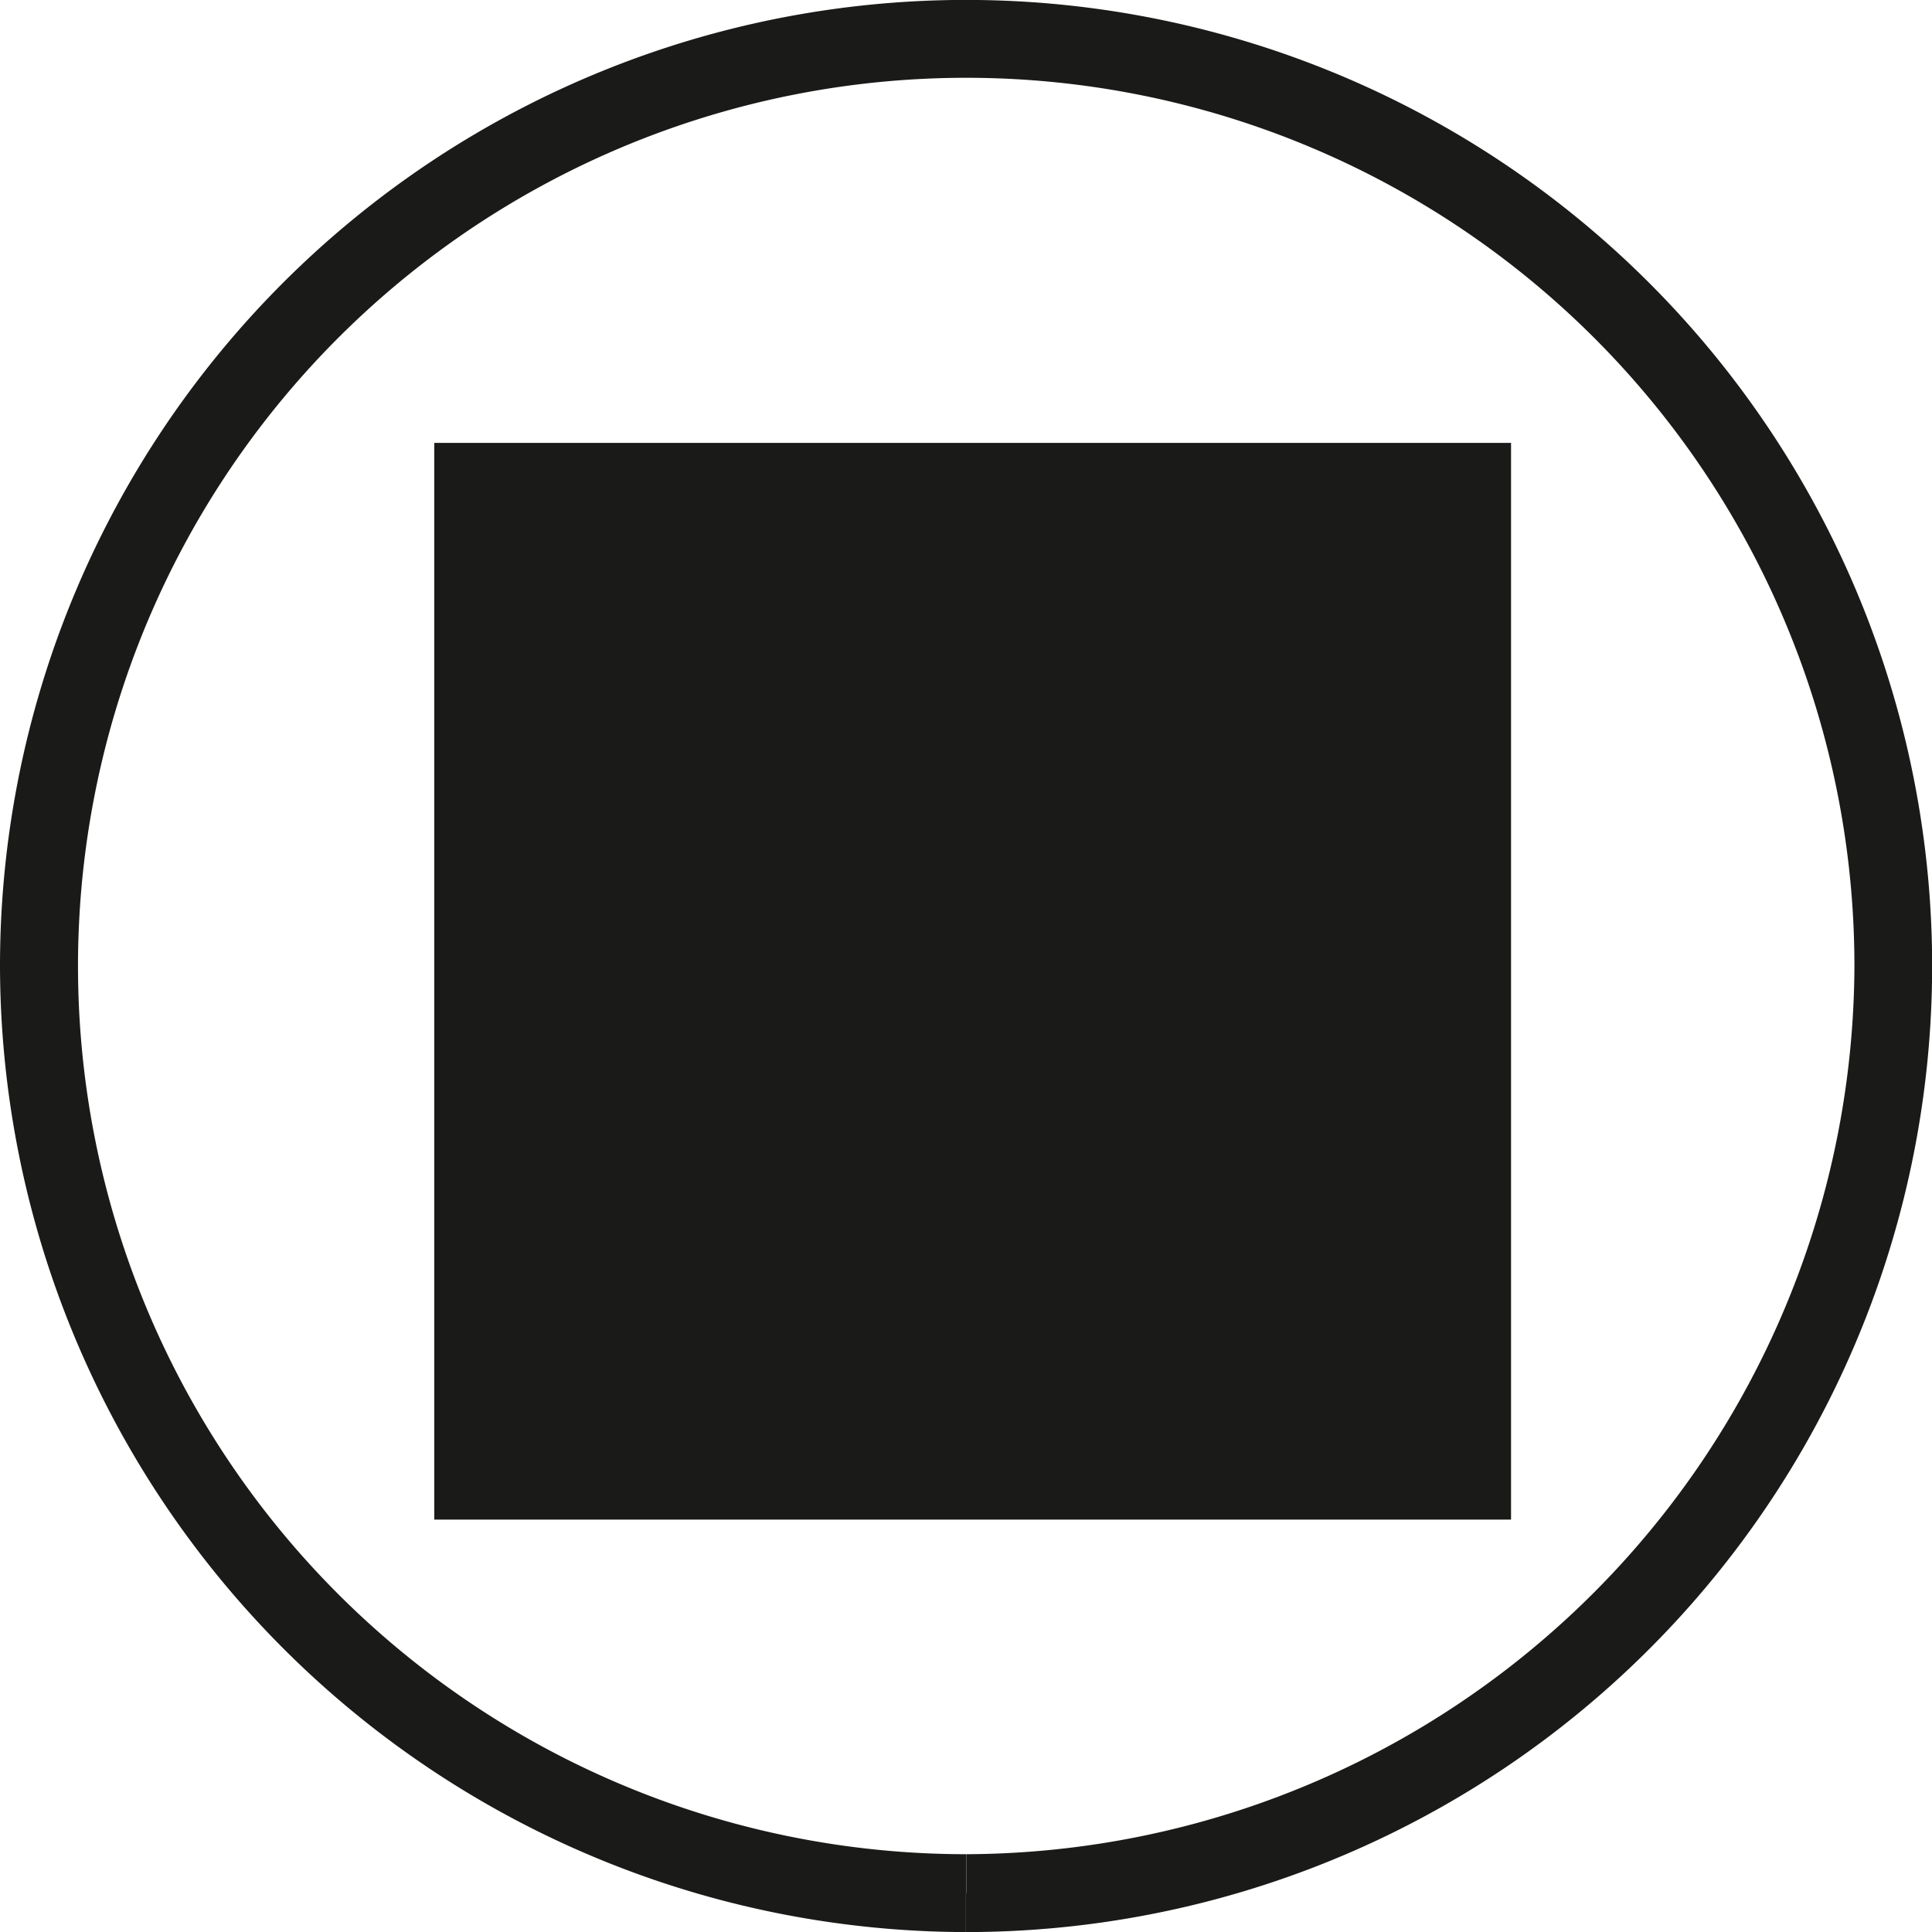
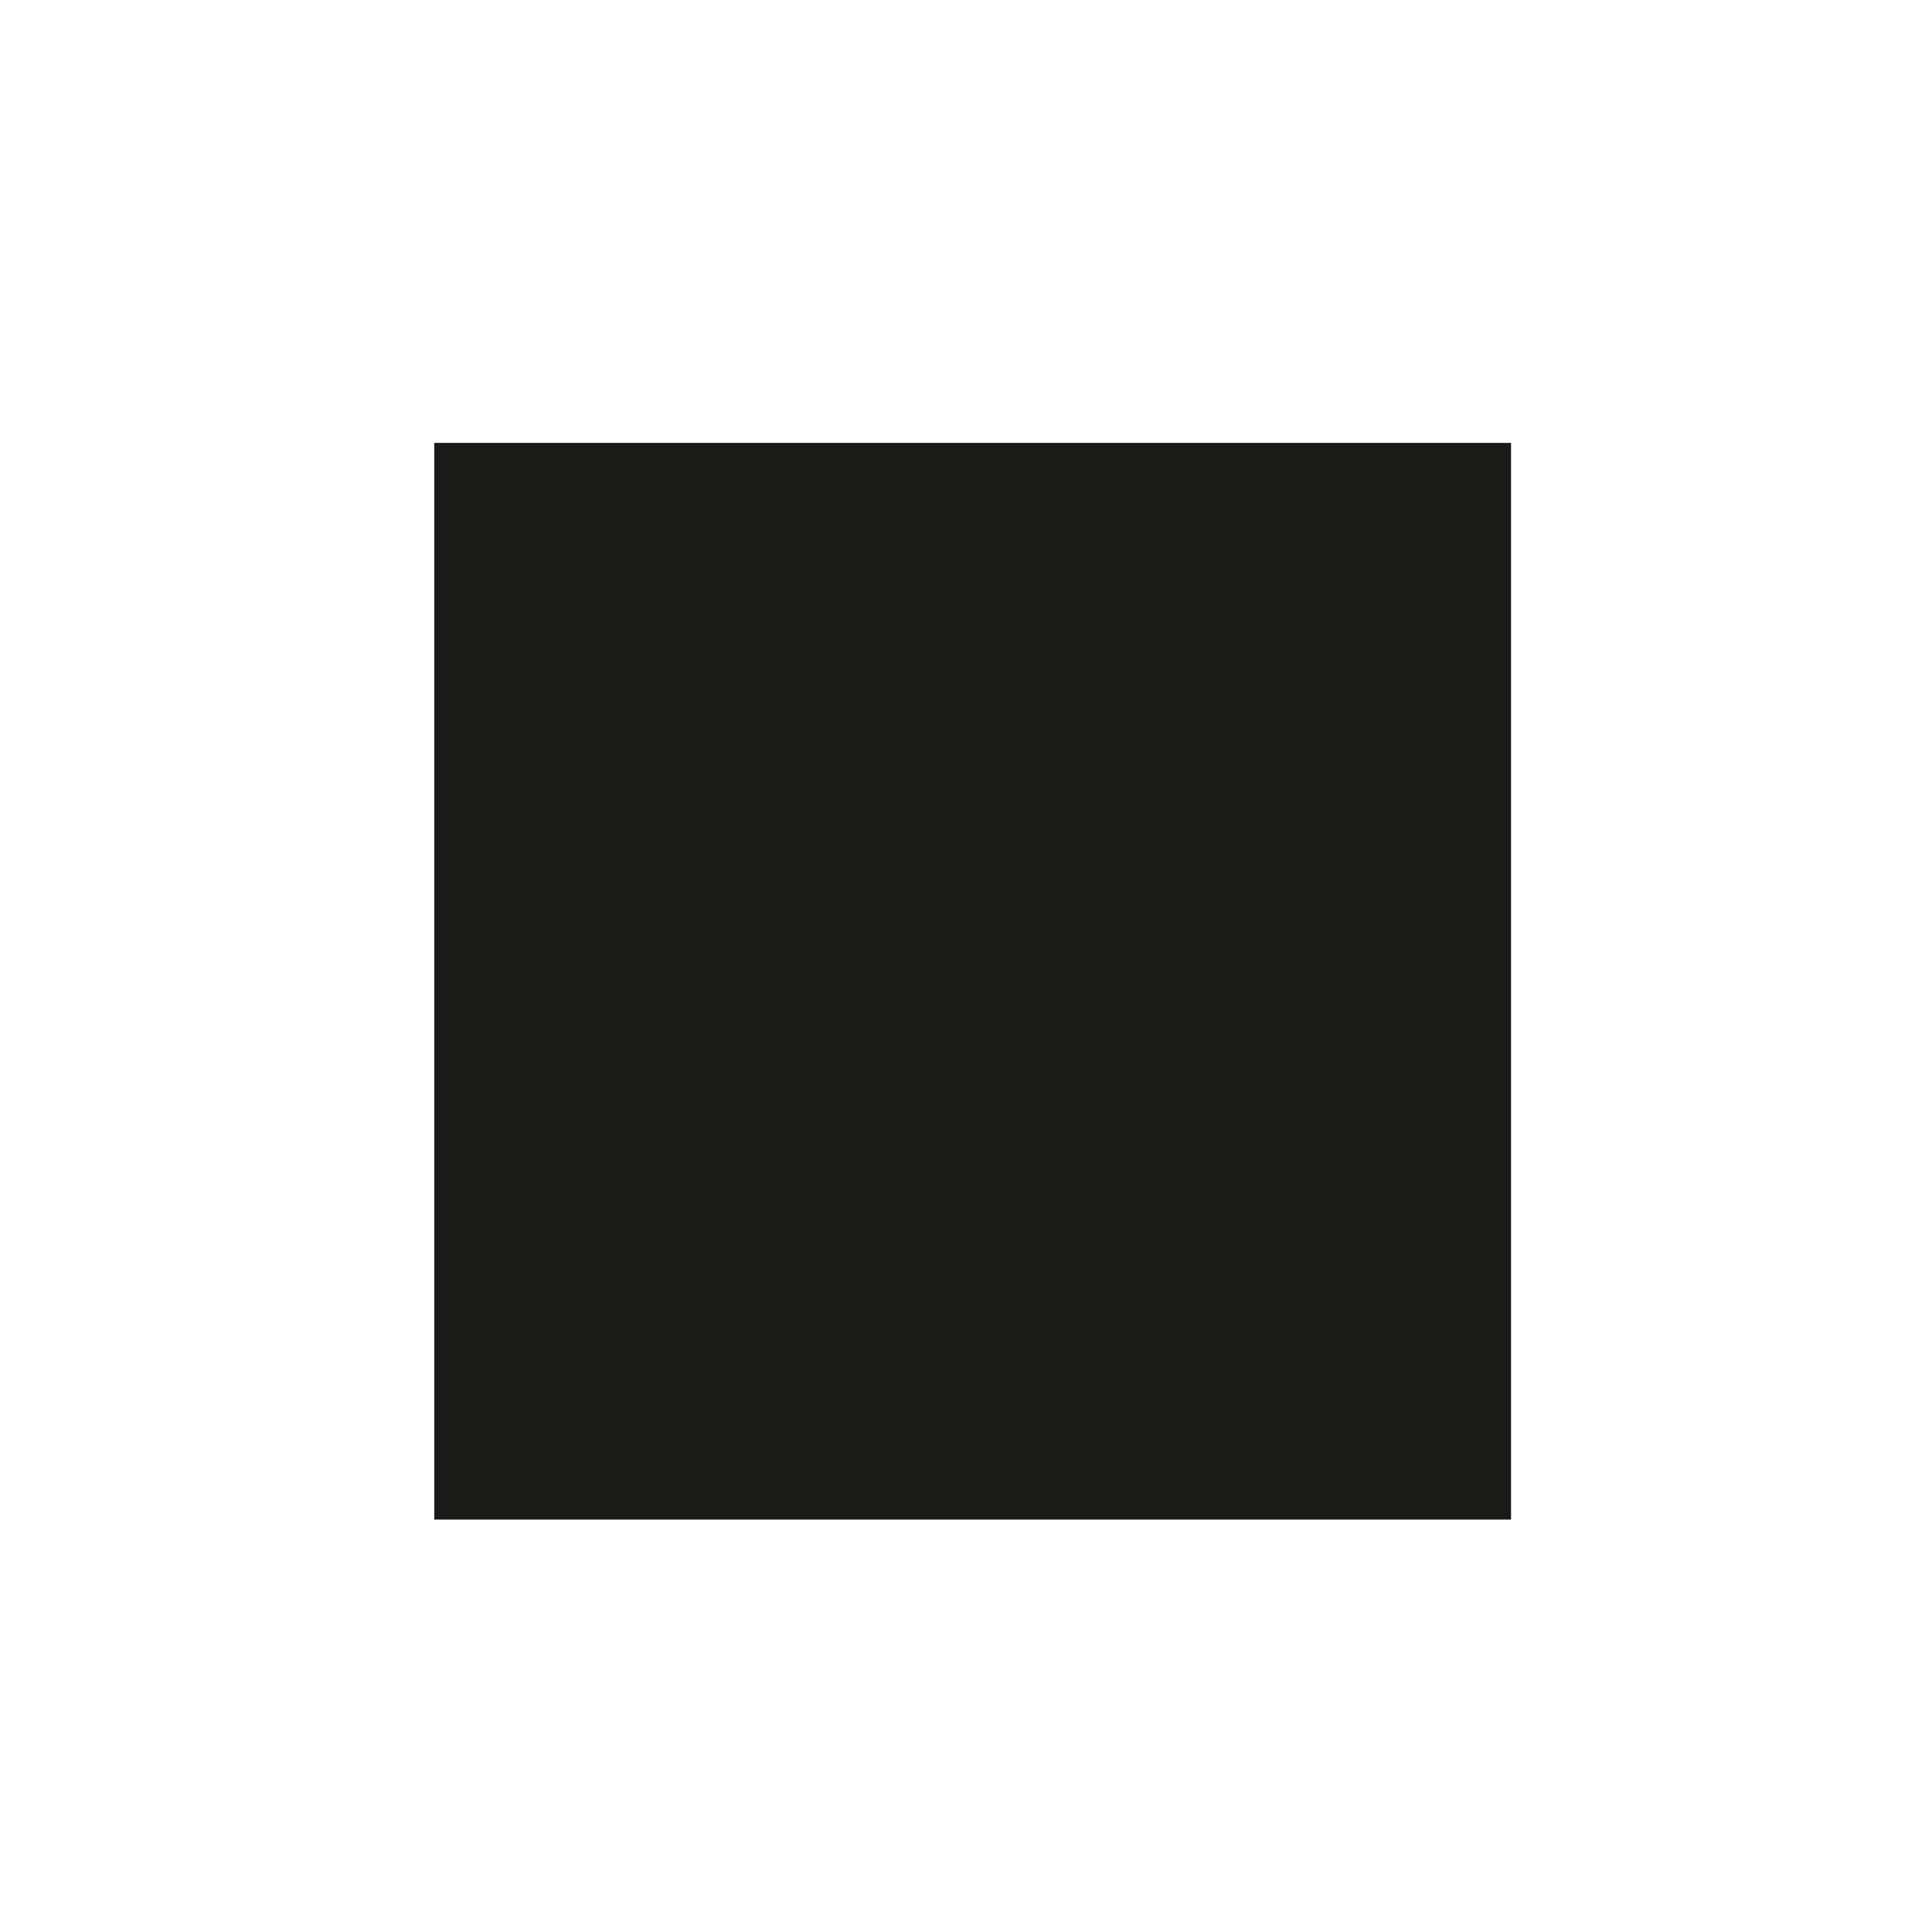
<svg xmlns="http://www.w3.org/2000/svg" id="Layer_1" data-name="Layer 1" viewBox="0 0 27.12 27.122">
  <title>fm_icon-sq</title>
-   <path d="M78.128,509.831v0.547a13.561,13.561,0,1,0-13.559-13.561,13.585,13.585,0,0,0,13.56,13.561v-1.093A12.468,12.468,0,1,1,90.6,496.818a12.512,12.512,0,0,1-12.468,12.467v0.546Z" transform="translate(-64.569 -483.257)" style="fill:#1a1a18;fill-rule:evenodd" />
  <rect x="6.096" y="6.217" width="15.115" height="15.114" style="fill:#1a1a18" />
</svg>